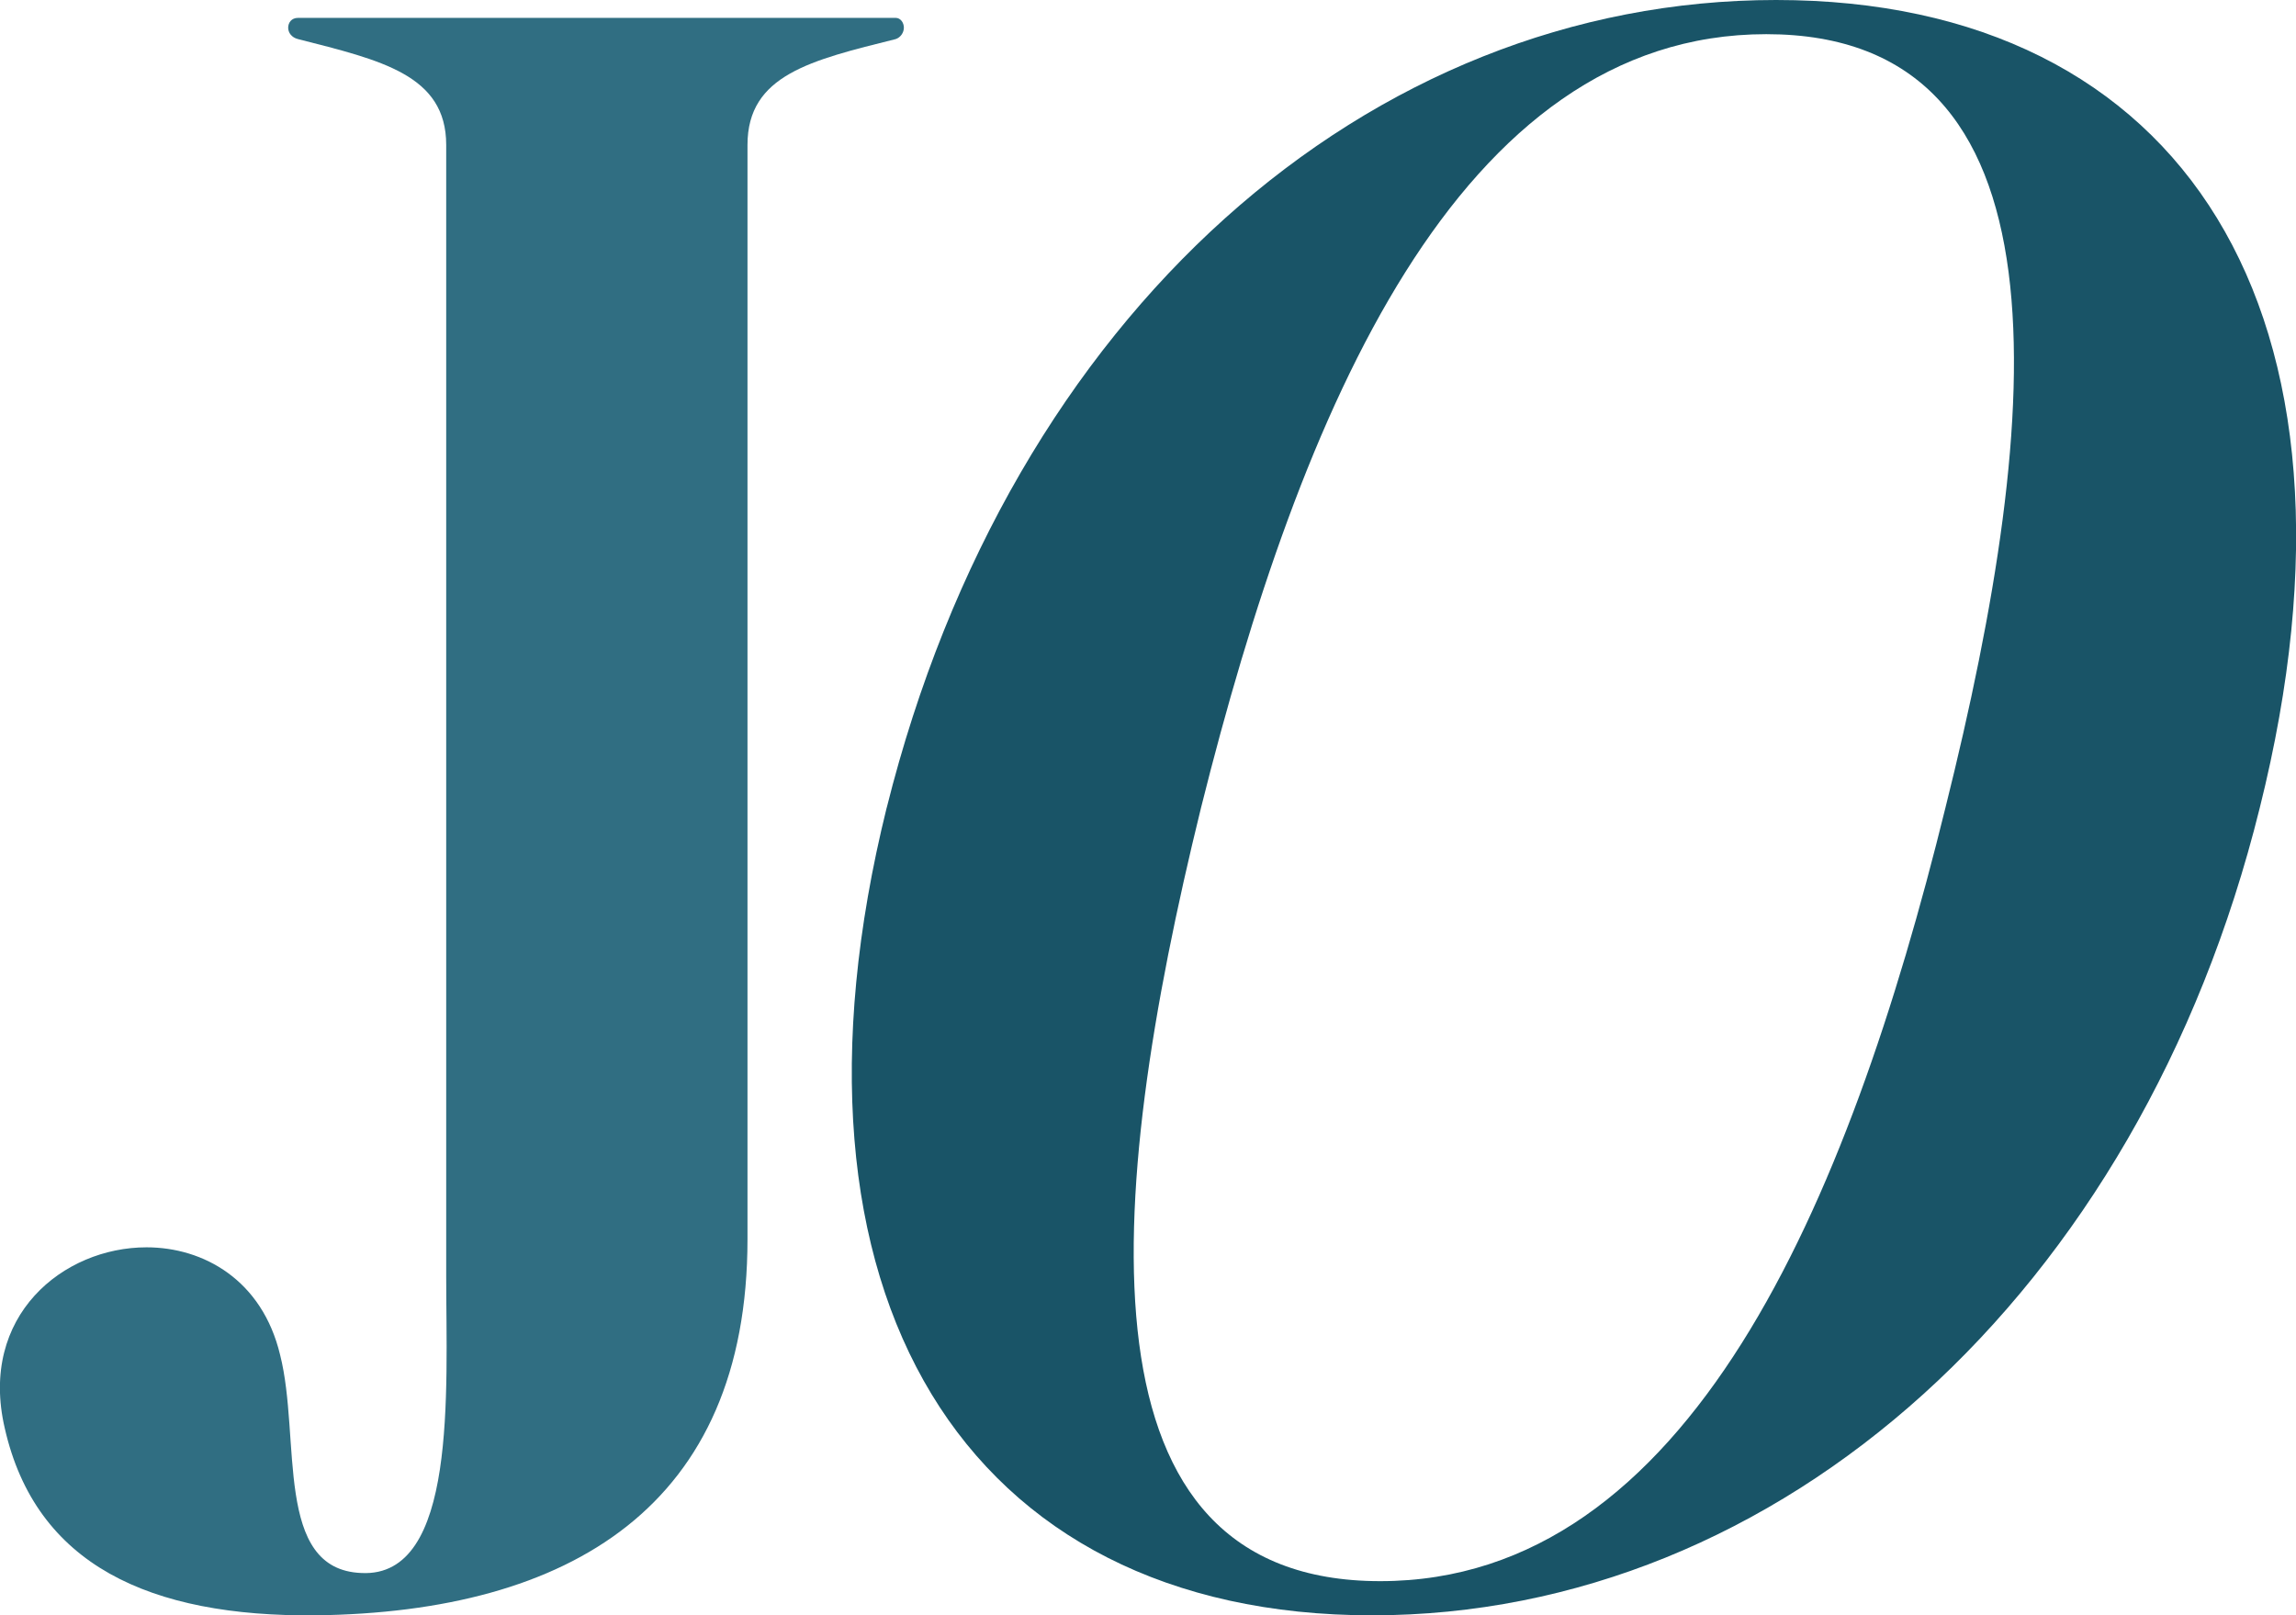
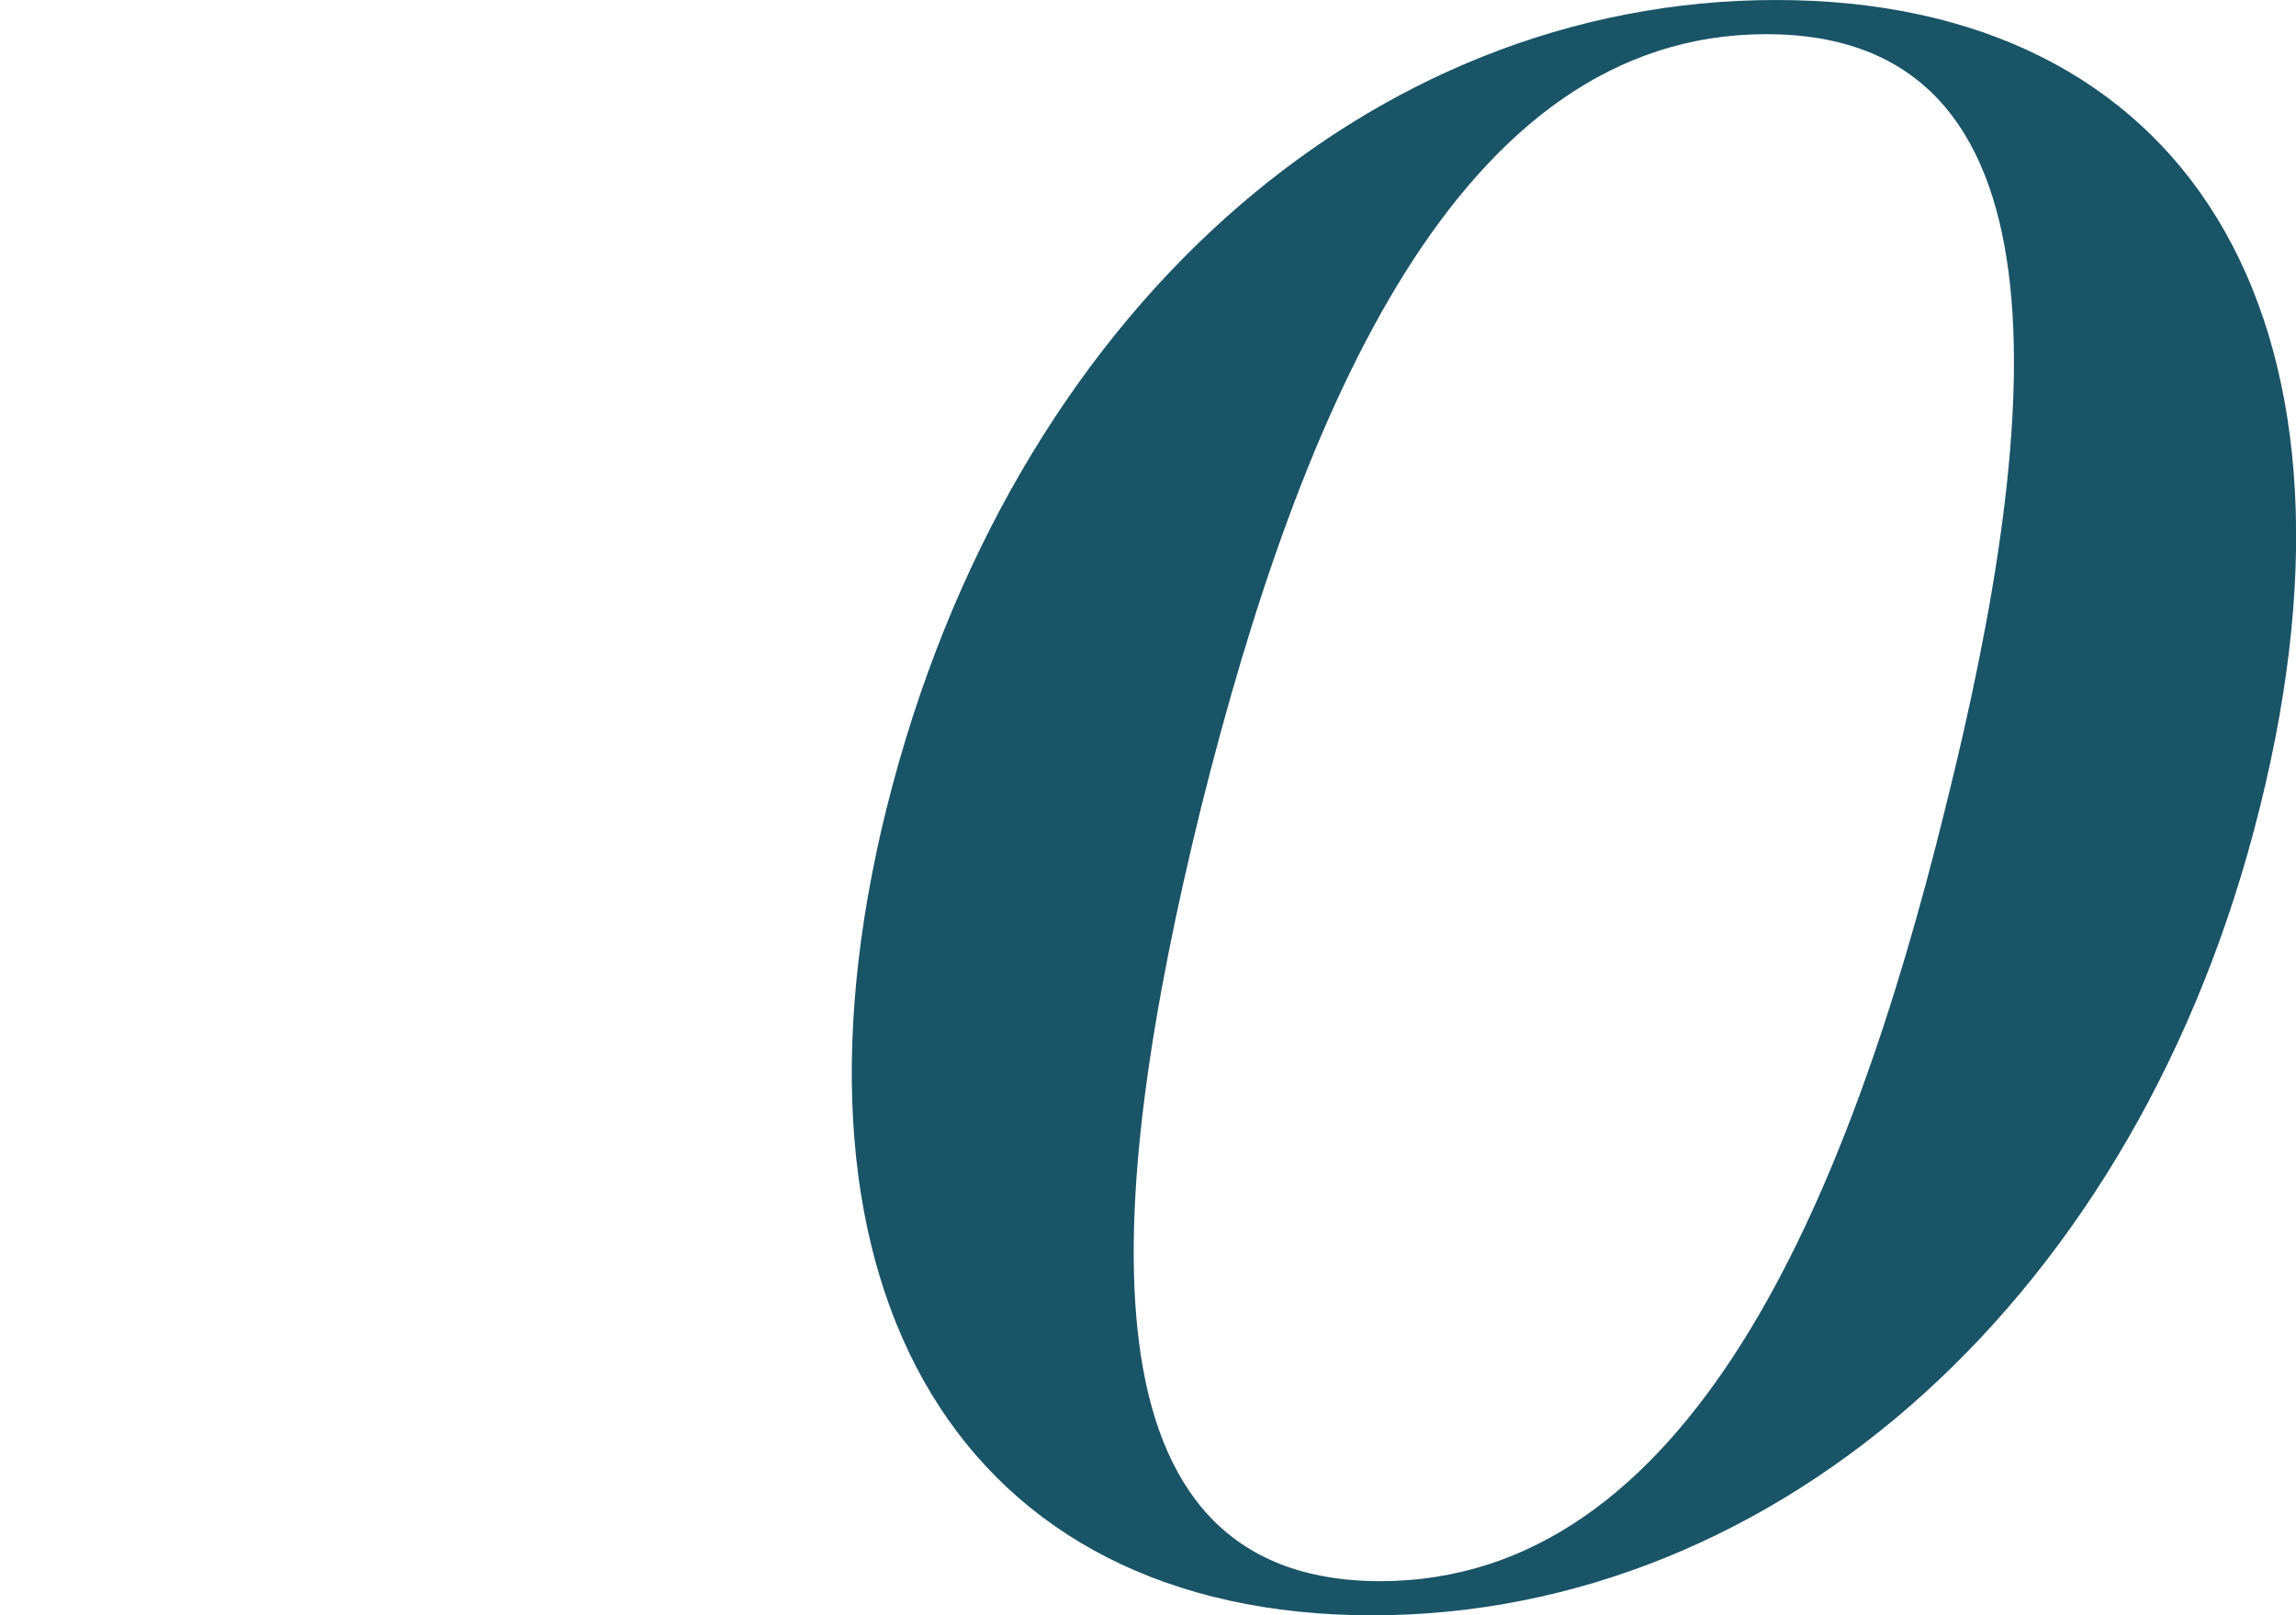
<svg xmlns="http://www.w3.org/2000/svg" id="b" width="490.38" height="345.11" viewBox="0 0 490.38 345.11">
  <g id="c">
-     <path d="M31.29,266.48c12.18,0,24.7,6.96,28.53,22.96,4.52,17.74-1.39,45.92,17.39,46.62,20.53,1.04,18.09-38.96,18.09-63.32V30.96c0-14.96-13.92-18.09-31.66-22.61-1.39-.35-2.09-1.39-2.09-2.44s.7-2.09,2.09-2.09h127.67c1.04,0,1.74,1.04,1.74,2.09s-.7,2.09-1.74,2.44c-18.09,4.52-31.66,7.65-31.66,22.61v233.78c0,57.05-37.92,79.67-92.19,80.36-35.48.35-59.84-10.78-66.45-40.01-5.57-24,12.52-38.61,30.27-38.61Z" fill="#306e82" stroke-width="0" />
    <path d="M189.39,172.55C215.83,66.79,292.36,0,379.33,0s129.76,66.79,103.32,172.55c-25.74,104.02-102.63,172.55-189.6,172.55s-129.41-68.53-103.67-172.55ZM294.79,337.8c65.75,0,99.84-80.36,120.72-165.25,21.22-84.88,27.48-165.25-38.27-165.25s-99.49,80.36-120.72,165.25c-20.87,84.88-27.14,165.25,38.27,165.25Z" fill="#195467" stroke-width="0" />
  </g>
</svg>